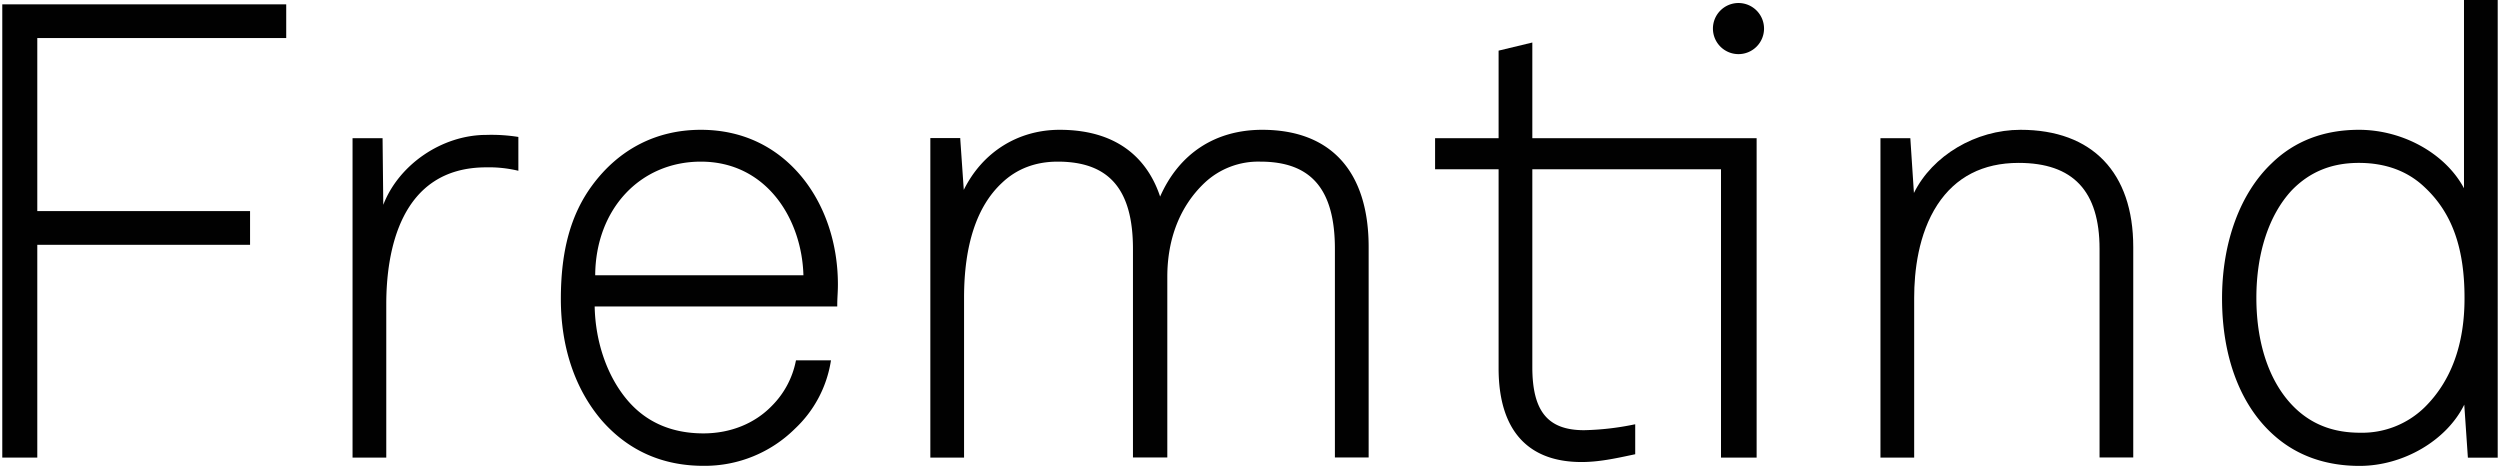
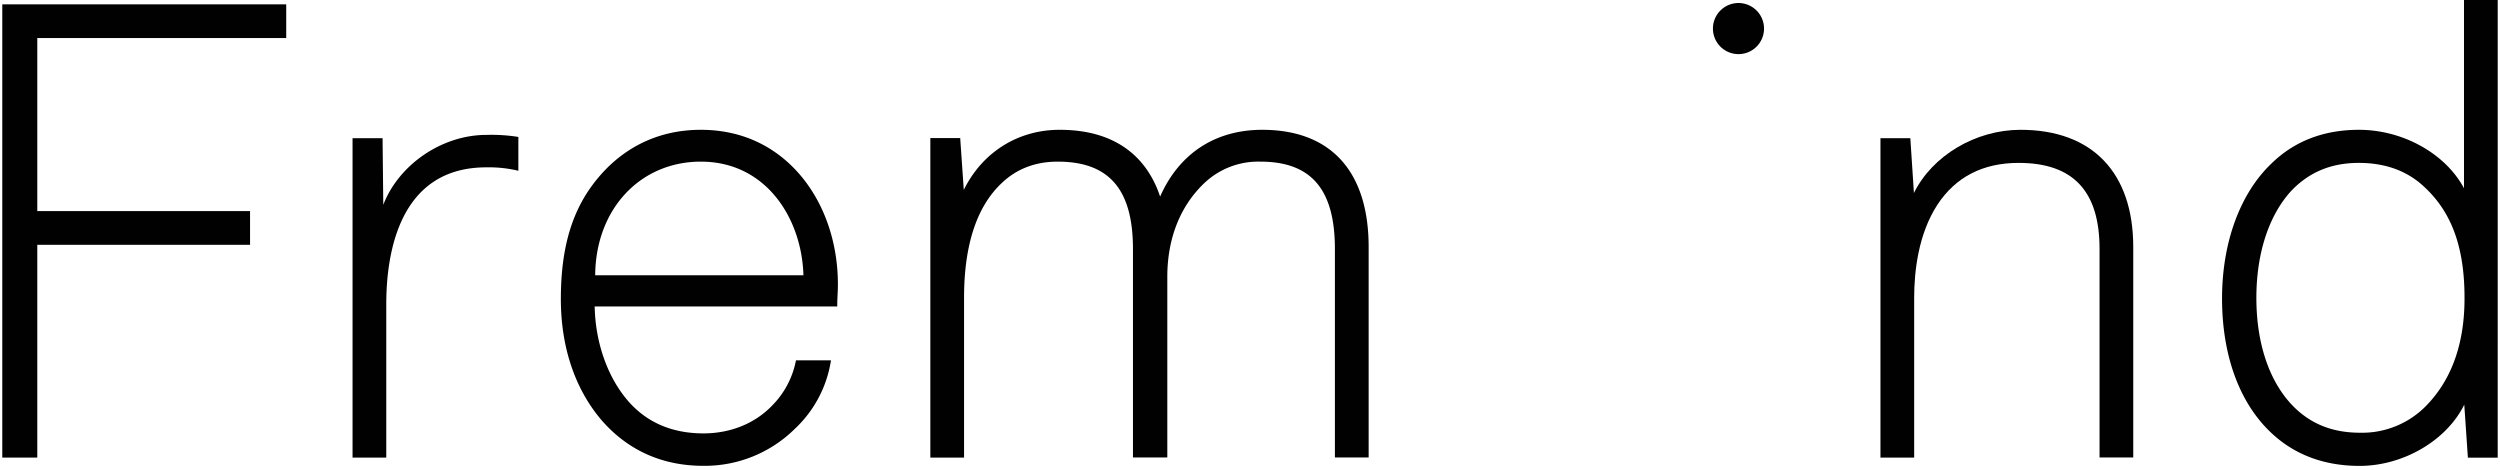
<svg xmlns="http://www.w3.org/2000/svg" id="Layer_1" data-name="Layer 1" viewBox="0 0 994.96 187.09">
  <defs>
    <style>.cls-1{fill:#010101;}</style>
  </defs>
  <title>Fremtind Logo</title>
  <polygon class="cls-1" points="113.91 1.73 0.91 1.73 0.91 182.11 14.84 182.11 14.84 97.43 99.52 97.43 99.52 84.01 14.84 84.01 14.84 15.14 113.91 15.14 113.91 1.73" />
  <path class="cls-1" d="M193.54,53.69c-17.62,0-34.85,11.82-41,27.83l-.28-26.19V55H140.31V182.11h13.42V121.06c0-20.34,5.17-54.46,39.81-54.46a50.28,50.28,0,0,1,12.28,1.25l.48.12V54.51l-.32-.06A68.18,68.18,0,0,0,193.54,53.69Z" />
  <path class="cls-1" d="M278.94,51.66c-17.64,0-32.6,7.66-43.28,22.15-8.49,11.55-12.45,25.92-12.45,45.22,0,19.13,5.63,35.82,16.27,48.28,10.52,12,24.14,18.08,40.48,18.08a51,51,0,0,0,36.42-14.77,47,47,0,0,0,14.26-26.76l.08-.45H316.79l-.07.31a34.83,34.83,0,0,1-9.49,17.76c-6.84,7.09-16.53,11-27.27,11-12.65,0-22.84-4.46-30.29-13.25-8-9.45-12.71-23-13-37.26h96.54v-.39c0-1.52.06-2.87.13-4.17s.13-2.66.13-4.18c0-16.29-5.09-31.48-14.34-42.78C309,58.15,295.15,51.66,278.94,51.66Zm-42.06,57.88c.17-26.22,17.81-45.21,42.06-45.21,26,0,40.18,22.67,40.81,45.21Z" />
  <path class="cls-1" d="M502.34,51.66c-18.68,0-33.07,9.43-40.63,26.58-4.1-12.36-14.39-26.58-40-26.58-16.57,0-30.72,8.9-38.14,23.91l-1.4-20.26,0-.36H370.26V182.11h13.42V118.52c0-21,5.06-36.39,15.05-45.71,5.9-5.63,13.38-8.48,22.22-8.48,20.43,0,29.95,11,29.95,34.74v83h13.67V110.19c0-15.27,5.11-28.19,14.78-37.37a31.17,31.17,0,0,1,22.24-8.49c20.25,0,29.68,11,29.68,34.74v83H544.7V98.3C544.7,68.22,529.65,51.66,502.34,51.66Z" />
-   <path class="cls-1" d="M609.84,16.92l-13.42,3.23V55H571.14V67.36h25.28v79.23c0,24.39,11.41,37.29,33,37.29,6.84,0,13.33-1.39,20.22-2.86l1.15-.24V168.86l-.46.08a108.6,108.6,0,0,1-19.91,2.27c-14.42,0-20.58-7.51-20.58-25.13V67.36h75.09V182.11h14.18V55H609.84Z" />
  <path class="cls-1" d="M804.14,51.66c-17.88,0-35.08,10.26-42.43,25.14L760.28,55H748.39V182.11h13.42V118.52c0-10.44,1.61-25.35,9.26-37.06,7.21-11,18.08-16.63,32.31-16.63,21.68,0,32.21,11.2,32.21,34.24v83H849V98.3C849,68.66,832.66,51.66,804.14,51.66Z" />
  <path class="cls-1" d="M691.89,1.2a10.17,10.17,0,1,0,10.17,10.16A10.18,10.18,0,0,0,691.89,1.2Z" />
  <path class="cls-1" d="M980.63-1.16V74.93c-7.35-13.78-24.28-23.27-41.81-23.27-13.93,0-25.58,4.46-34.64,13.25-12.61,11.9-19.84,31.53-19.84,53.87,0,23.46,7.41,42.87,20.86,54.64,9,7.94,20.42,12,33.88,12,17.44,0,34.68-10.17,41.66-24.37l1.44,21.09h11.87V-1.16ZM964.84,162.22a35.6,35.6,0,0,1-25.52,10c-10,0-18.06-2.86-24.76-8.75C903.89,154,898,138,898,118.52c0-17.78,5-32.94,14-42.69,7.13-7.4,15.89-11,26.77-11,10.7,0,19.53,3.28,26.27,9.75,10.78,10.09,15.8,24,15.8,43.94C980.89,137.09,975.49,151.8,964.84,162.22Z" />
</svg>